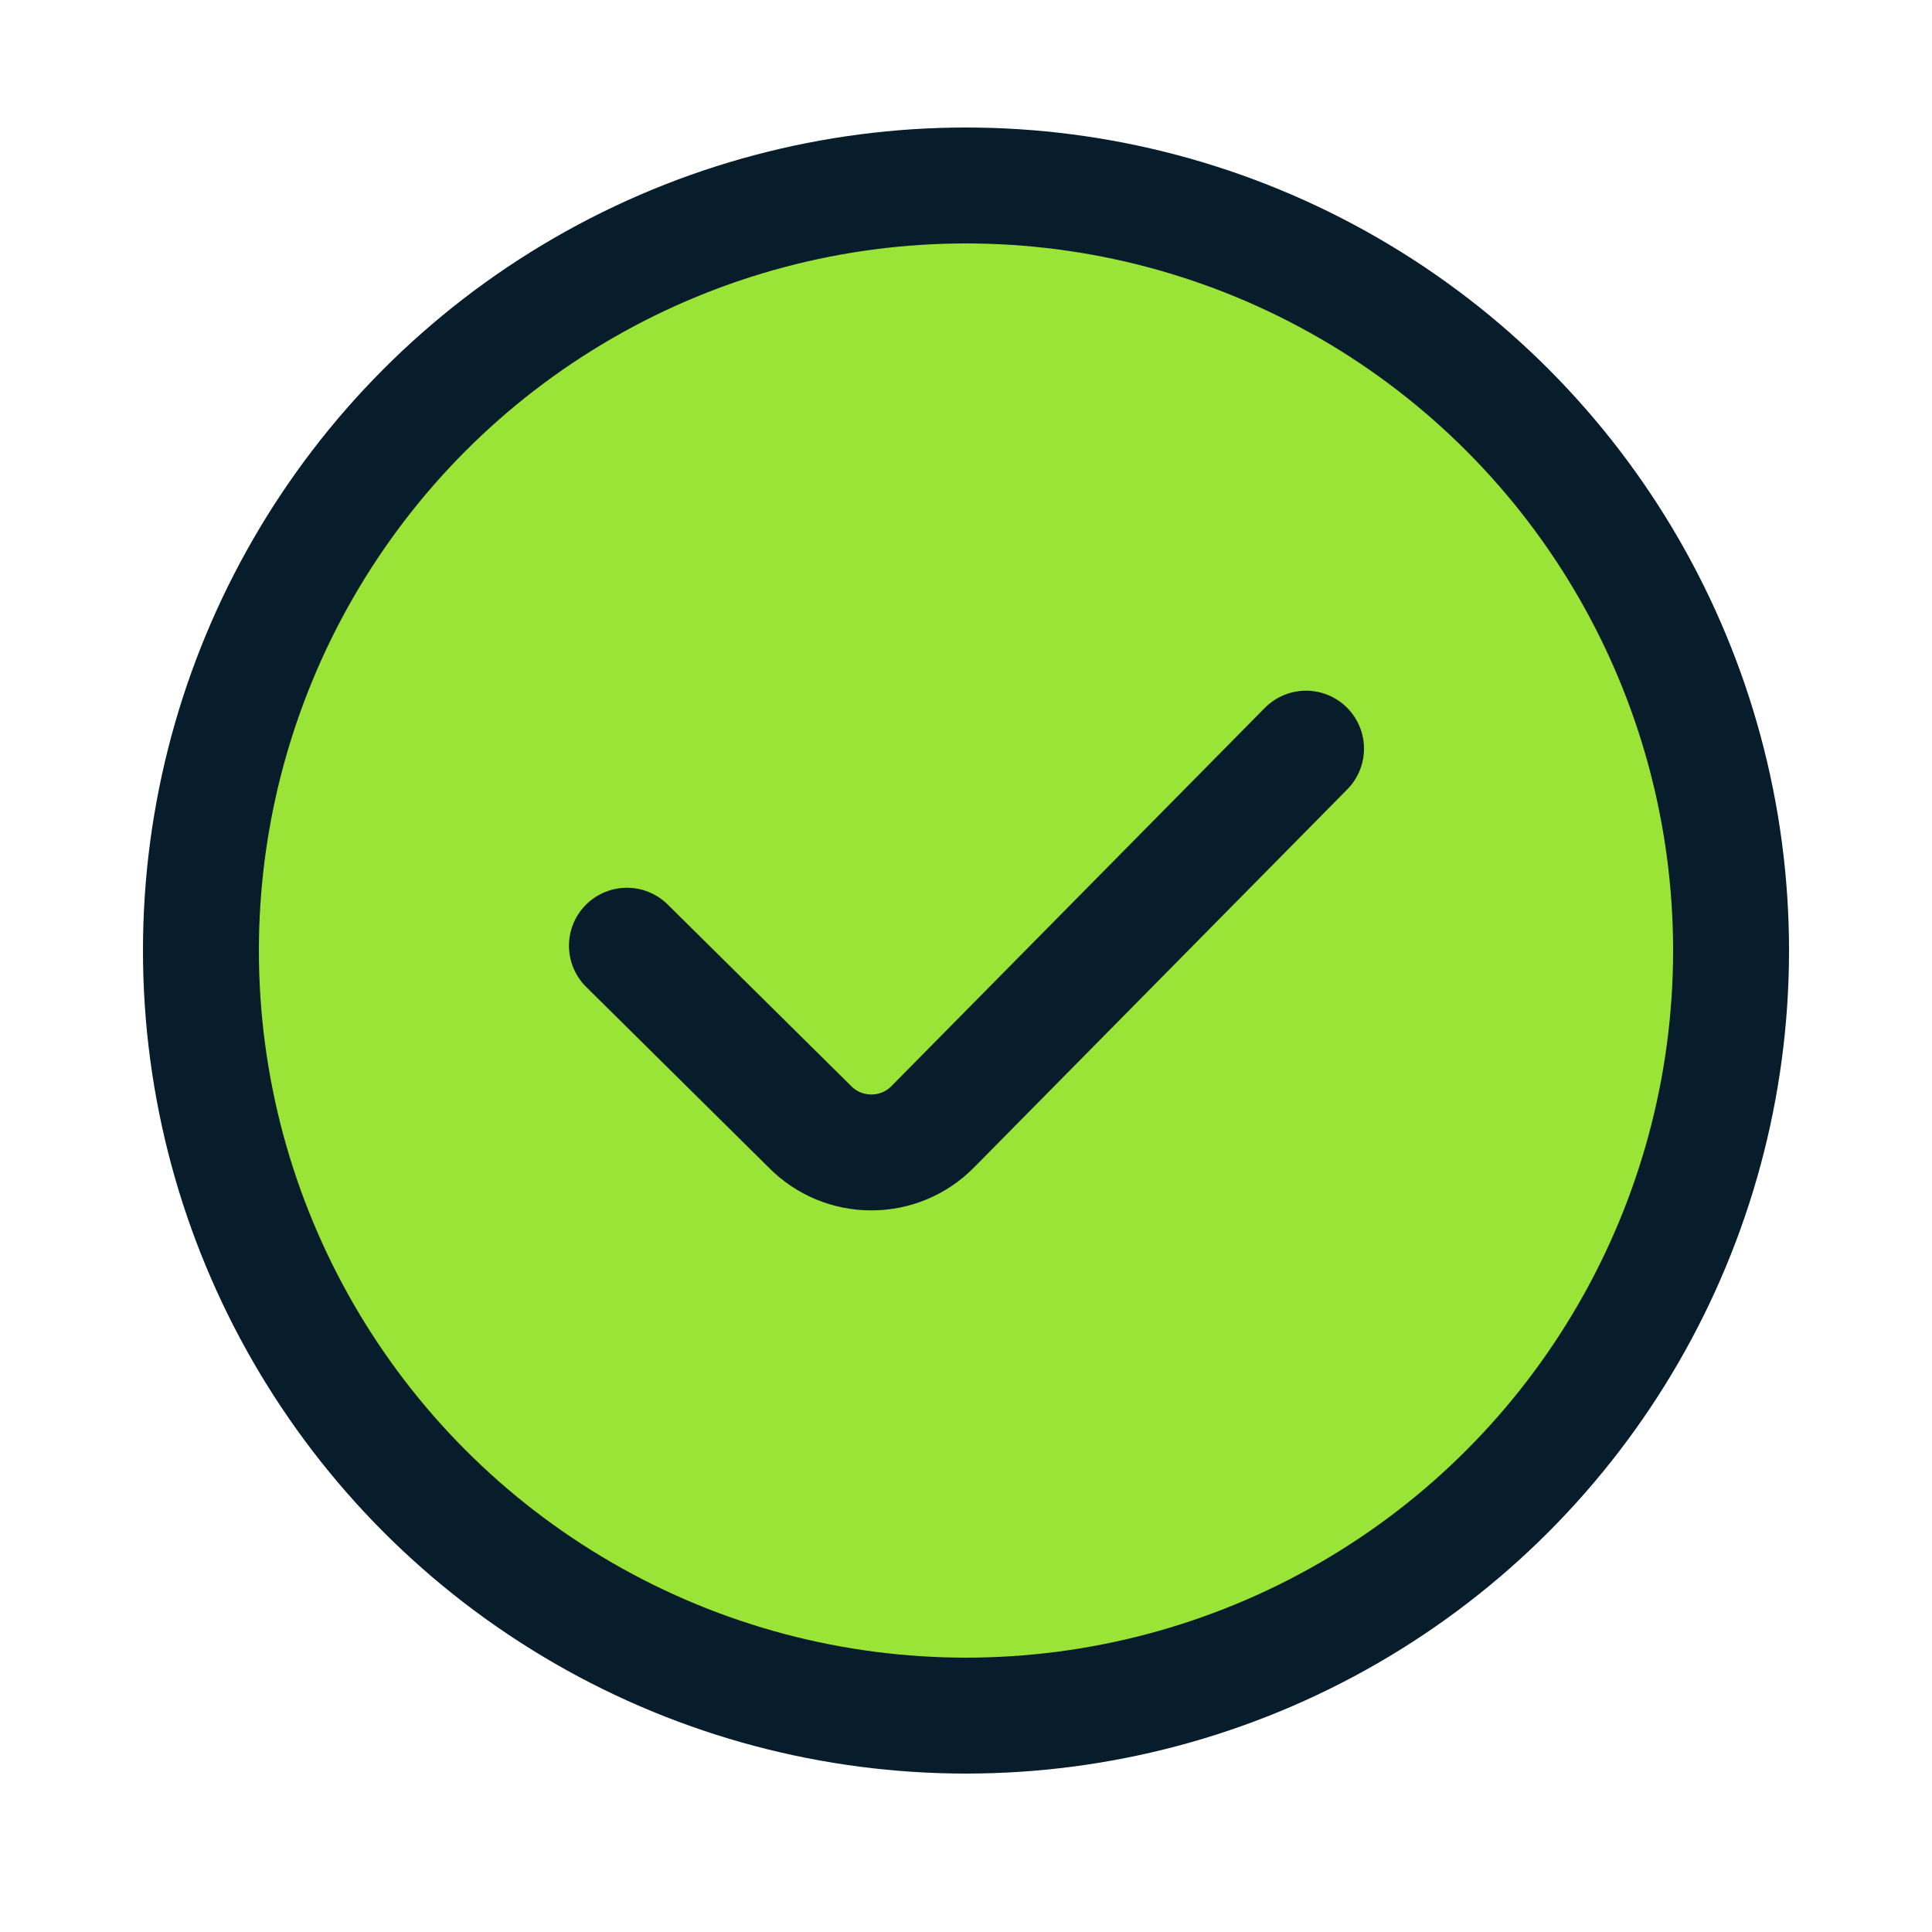
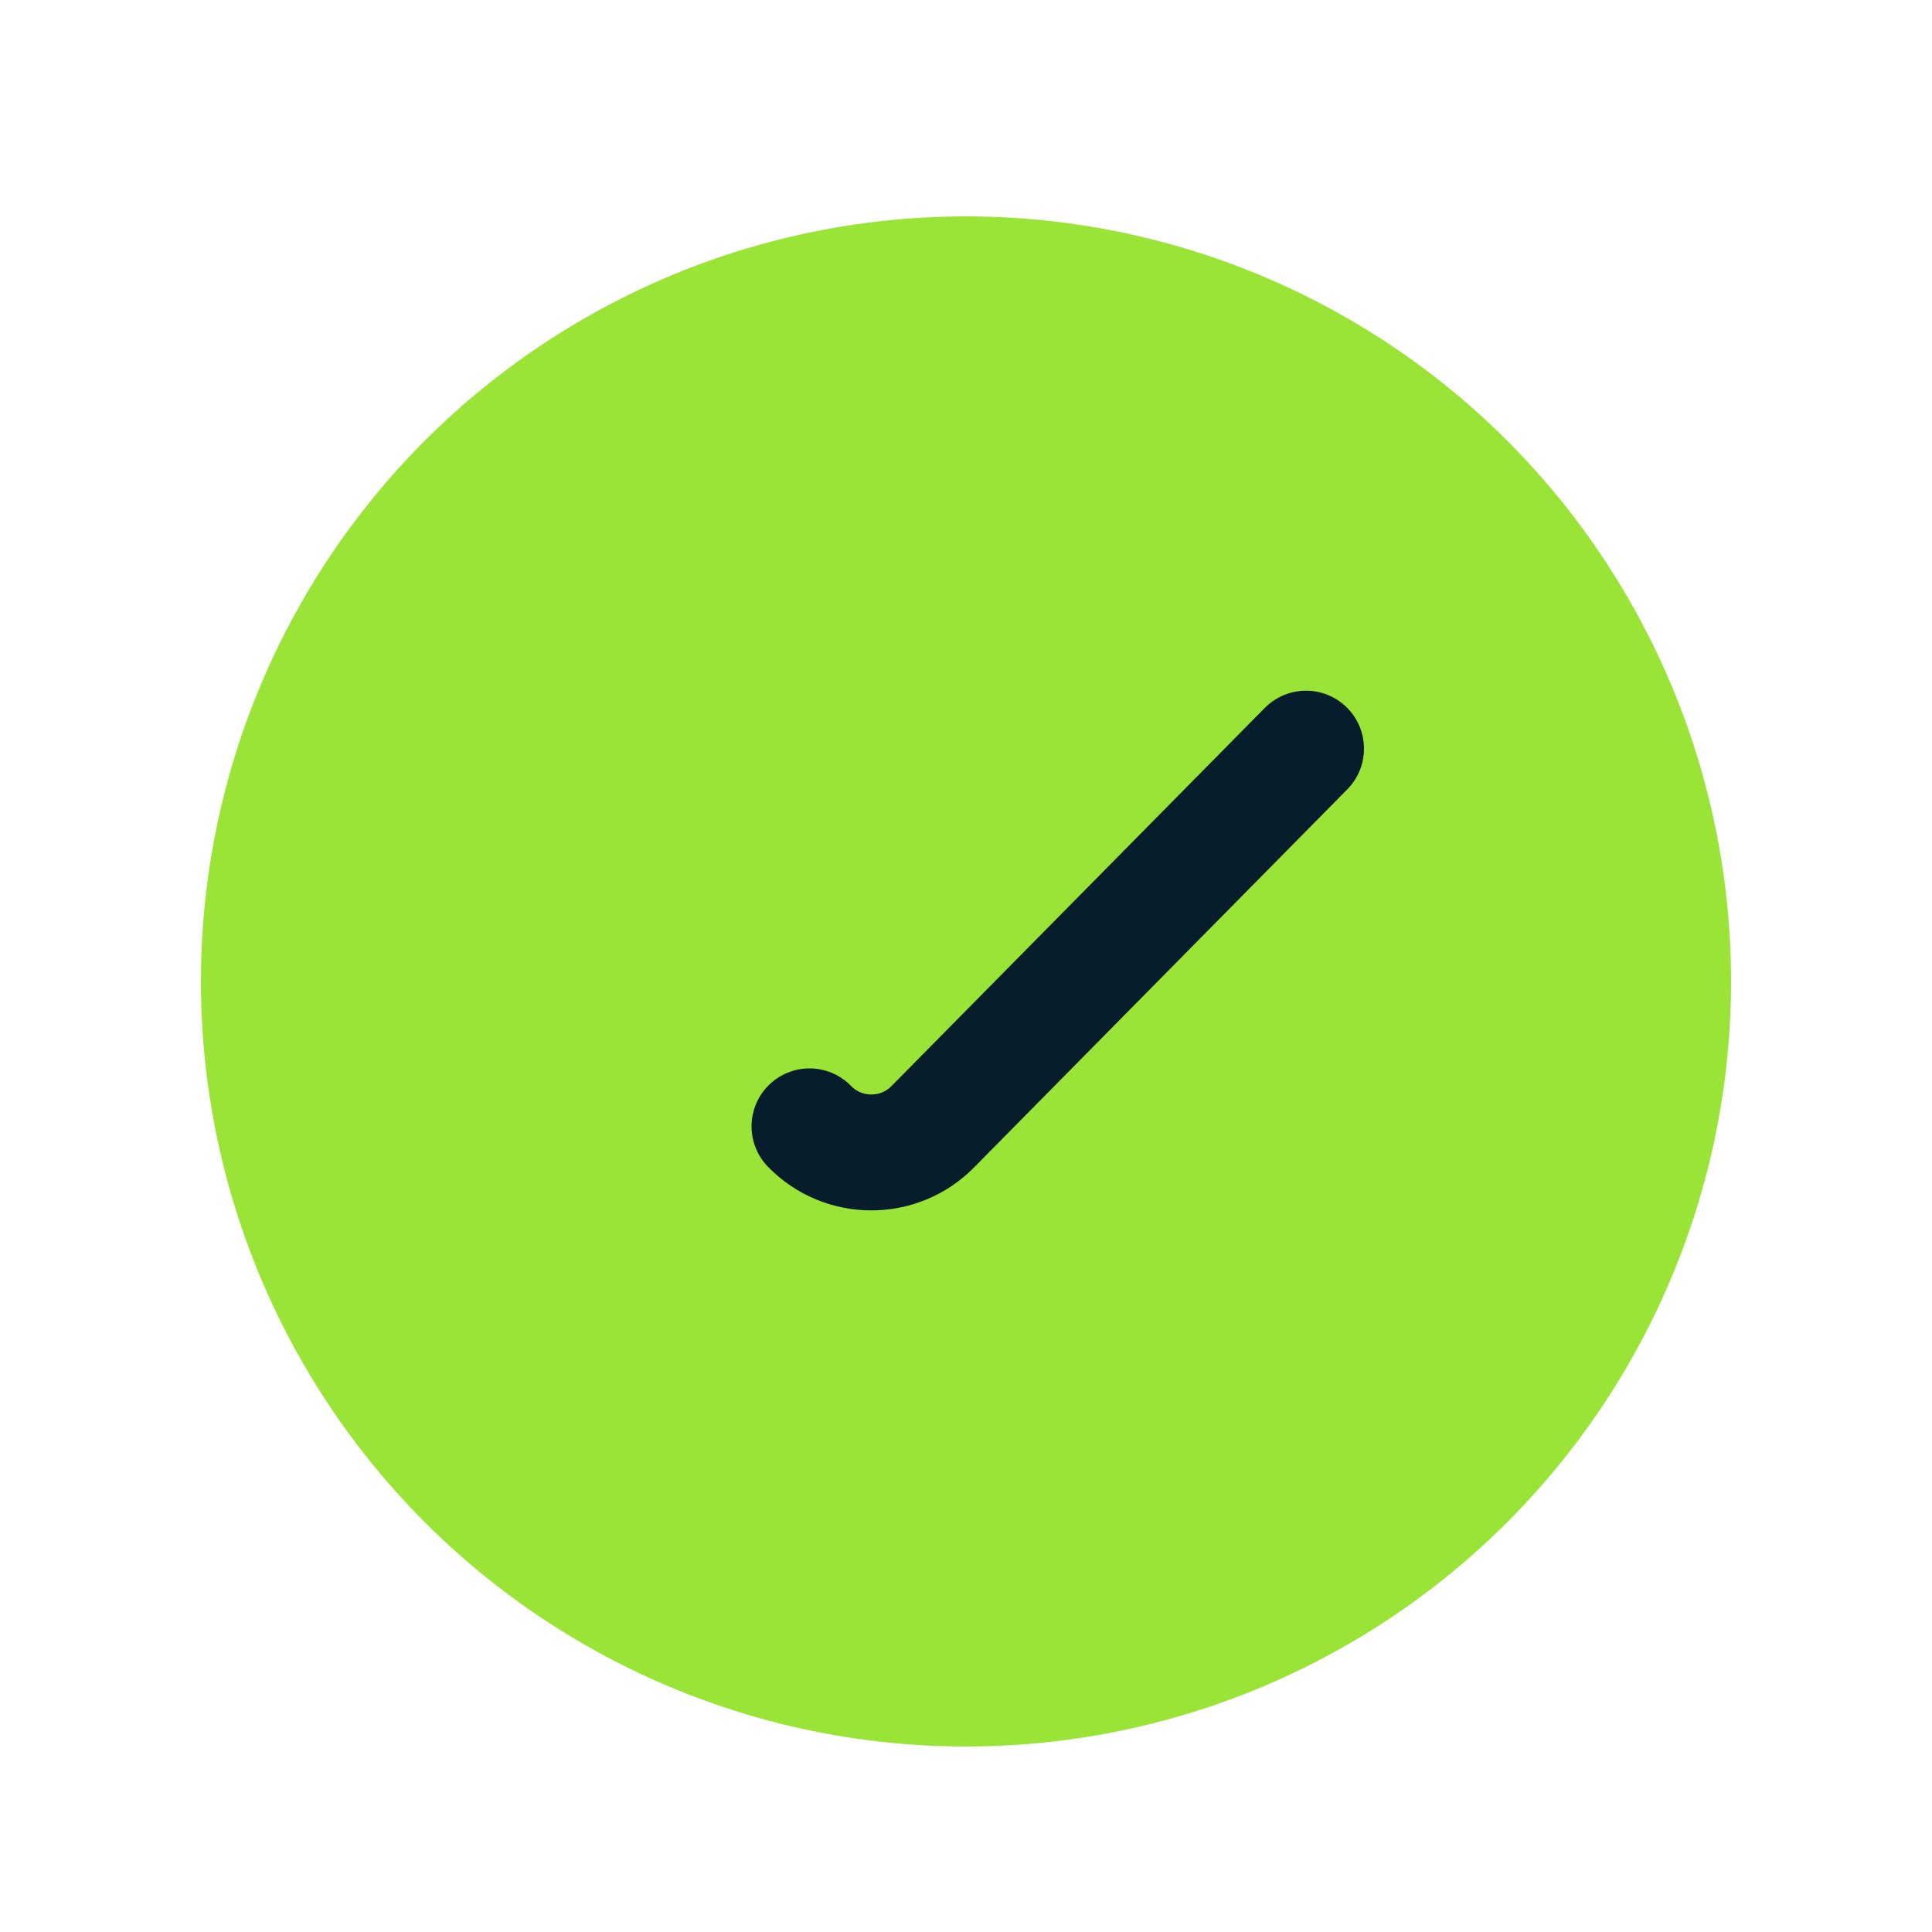
<svg xmlns="http://www.w3.org/2000/svg" id="Layer_1" data-name="Layer 1" width="20" height="20" viewBox="0 0 20 20">
  <defs>
    <style>
      .cls-1 {
        fill: none;
        stroke: #071d2b;
        stroke-linecap: round;
        stroke-linejoin: round;
        stroke-width: 1.2px;
      }

      .cls-2 {
        fill: #9ae437;
      }
    </style>
  </defs>
  <circle class="cls-2" cx="10" cy="10.16" r="7.92" />
-   <circle class="cls-1" cx="10" cy="9.84" r="7.92" />
-   <path class="cls-1" d="M13.52,7.75l-3.86,3.91c-.35.36-.93.36-1.28,0l-1.89-1.87" />
+   <path class="cls-1" d="M13.52,7.75l-3.86,3.91c-.35.36-.93.36-1.28,0" />
</svg>